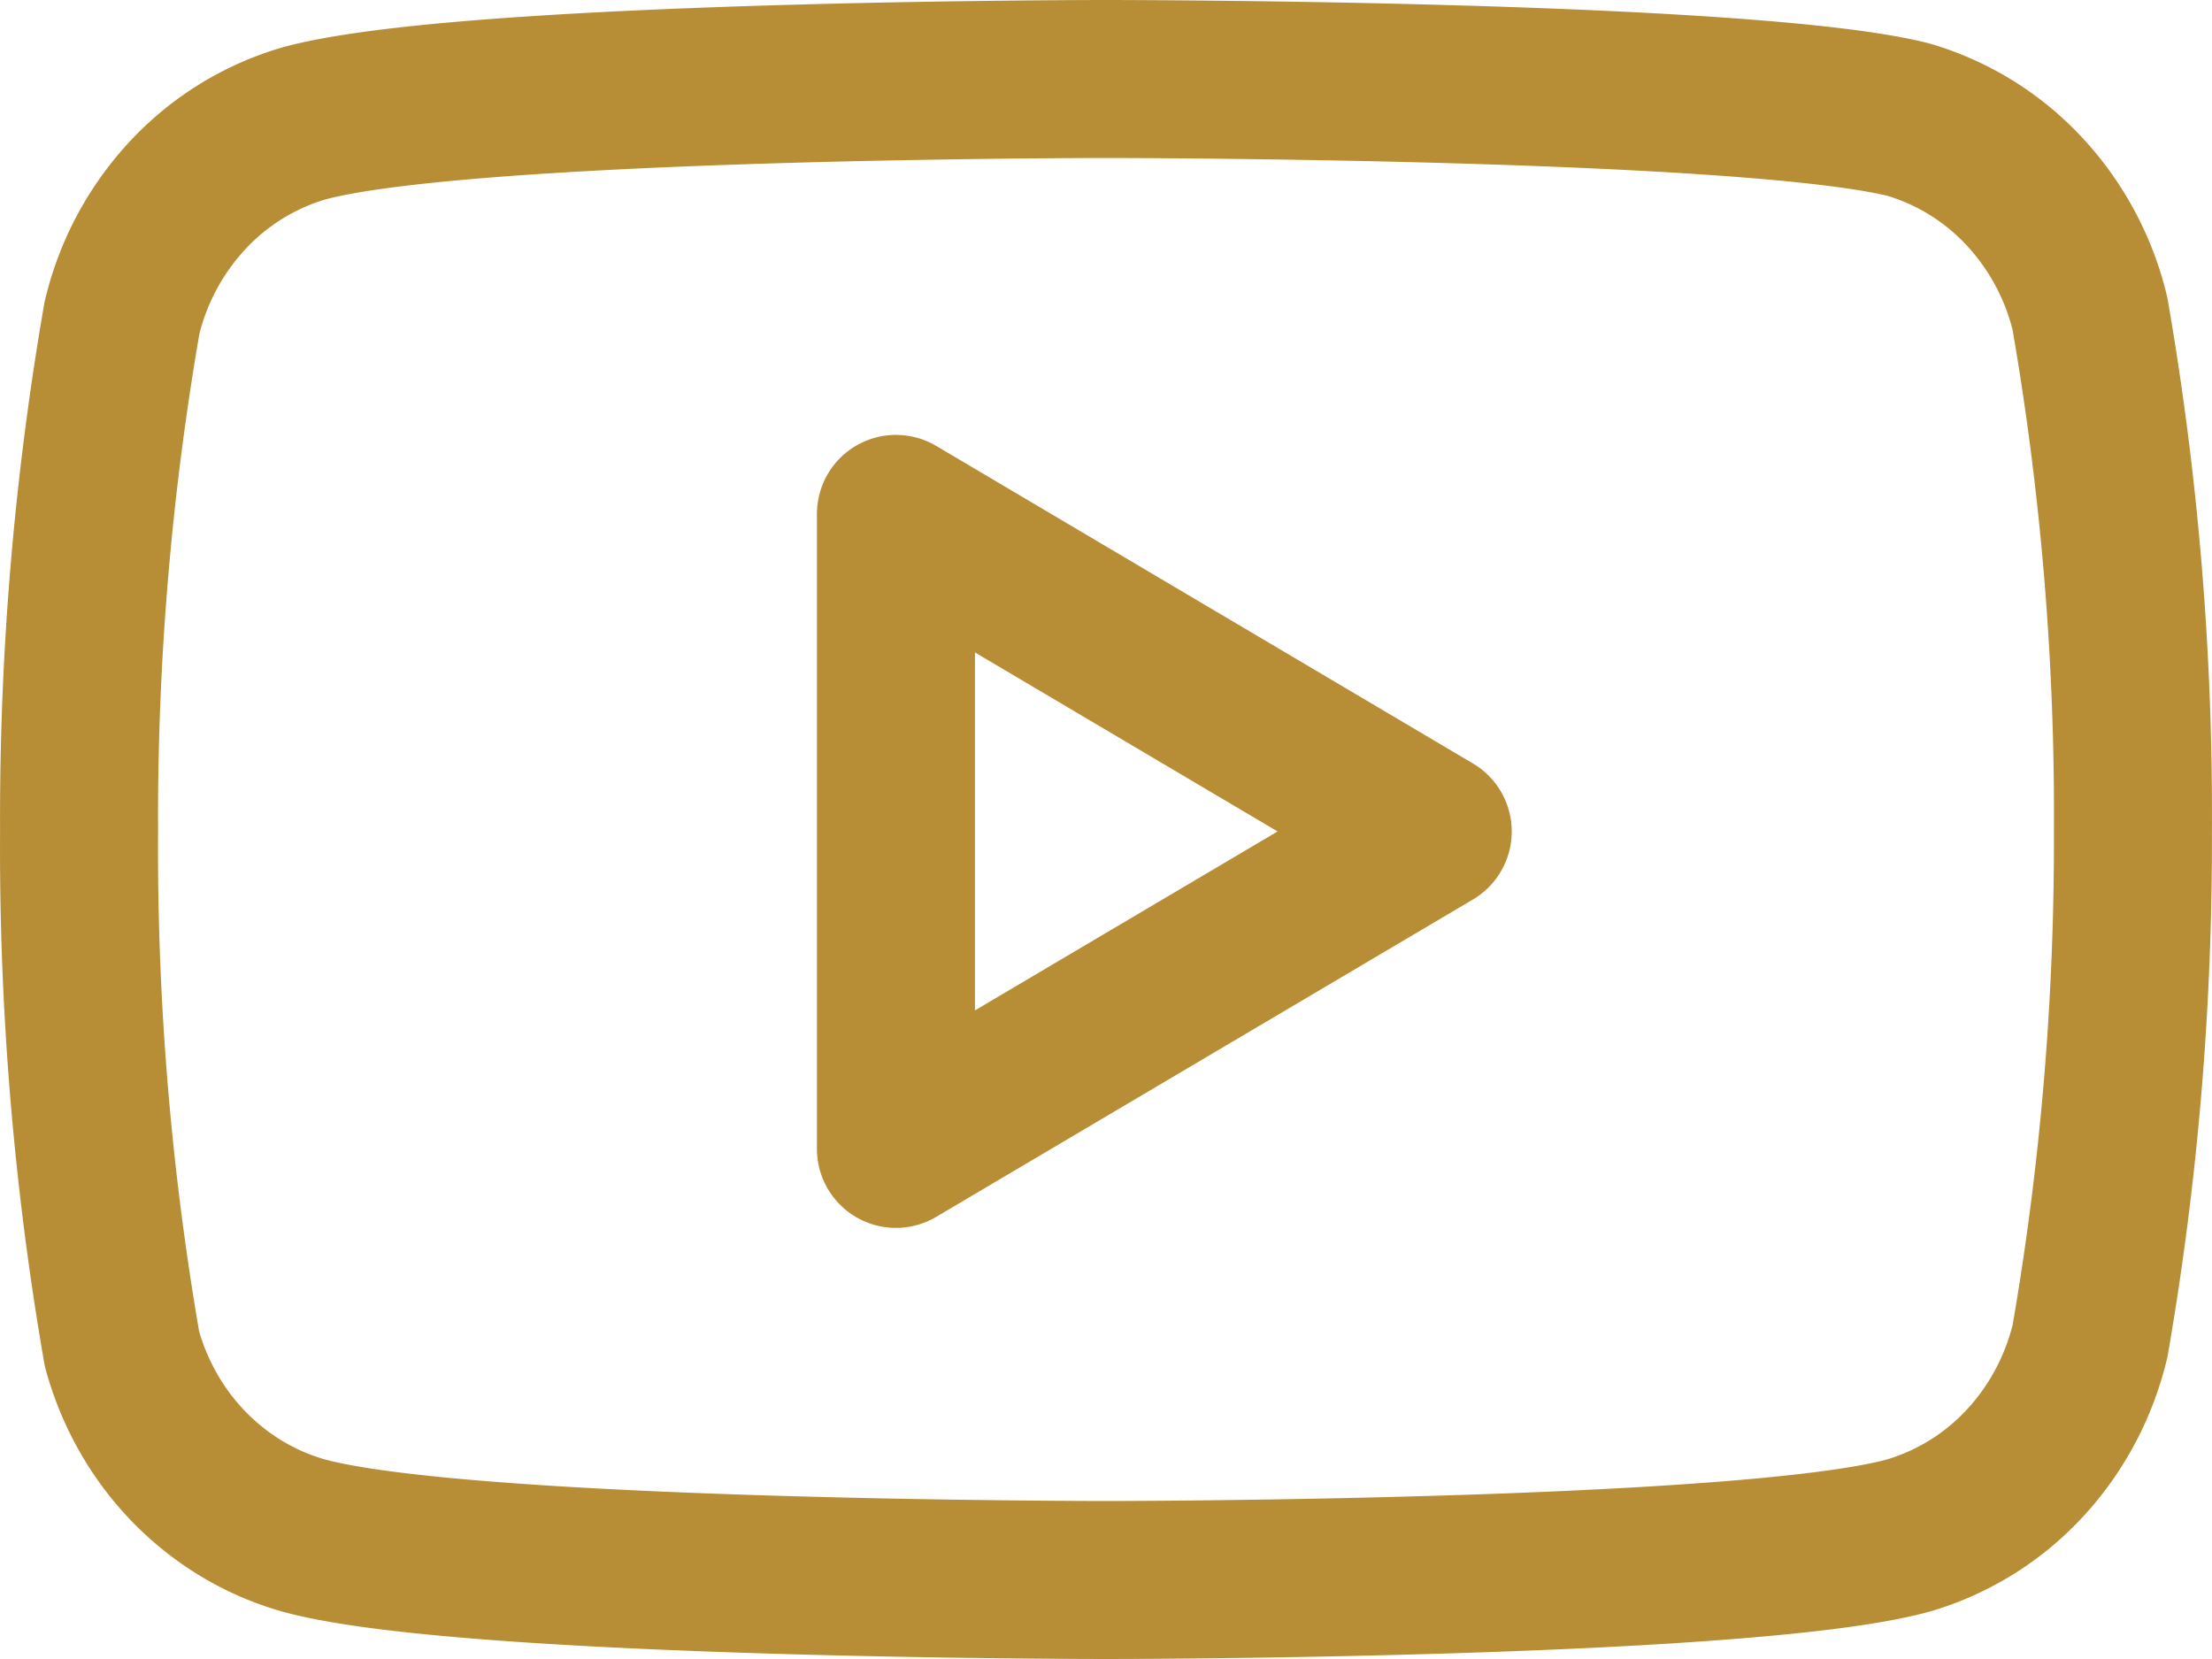
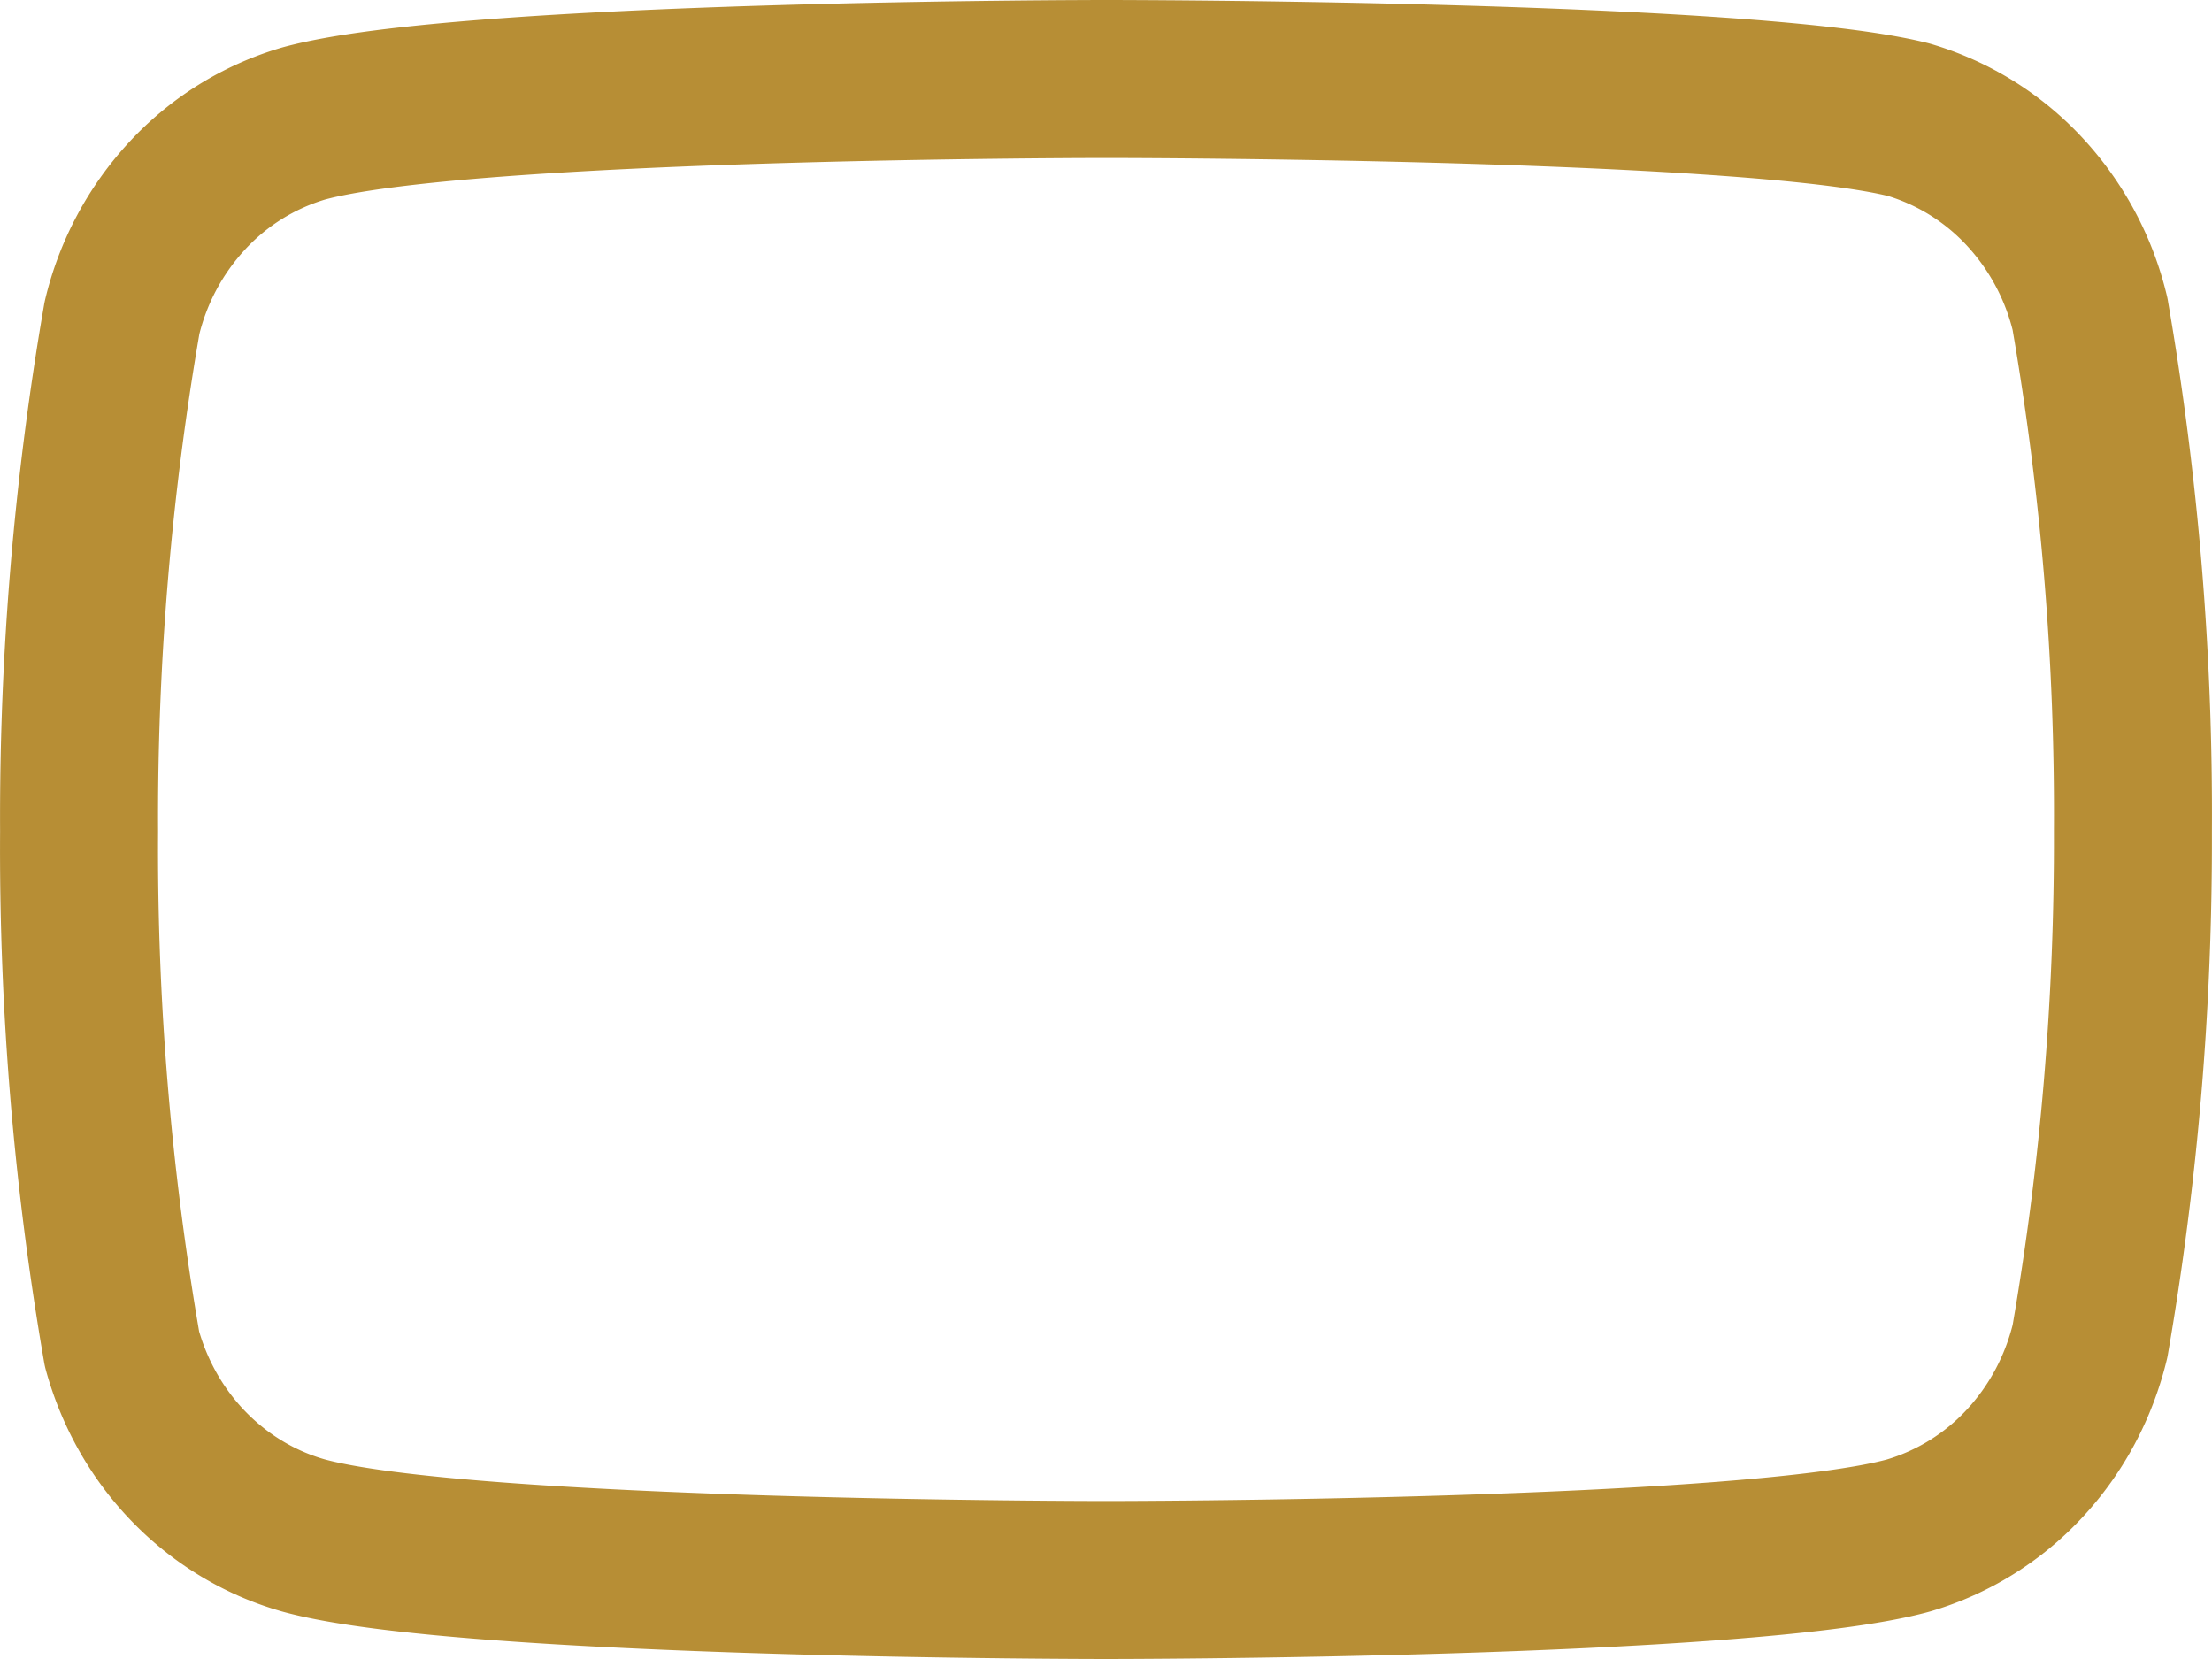
<svg xmlns="http://www.w3.org/2000/svg" width="28" height="21" fill="none">
  <path d="M26.456 3.974a3.457 3.457 0 0 0-.83-1.55 3.263 3.263 0 0 0-1.463-.908C22.131 1 14 1 14 1s-8.13 0-10.163.565a3.263 3.263 0 0 0-1.464.909 3.456 3.456 0 0 0-.829 1.55 37.027 37.027 0 0 0-.543 6.5 37.027 37.027 0 0 0 .543 6.551c.155.565.447 1.08.849 1.493.402.413.899.712 1.444.867C5.87 20 14 20 14 20s8.13 0 10.163-.565a3.264 3.264 0 0 0 1.464-.909c.402-.432.688-.966.829-1.55.369-2.128.55-4.288.543-6.451a37.023 37.023 0 0 0-.543-6.55Z" stroke="#B78E35" stroke-width="2" stroke-linecap="round" stroke-linejoin="round" />
-   <path d="m11.341 14.543 6.795-4.018-6.795-4.02v8.038Z" stroke="#B78E35" stroke-width="2" stroke-linecap="round" stroke-linejoin="round" />
</svg>